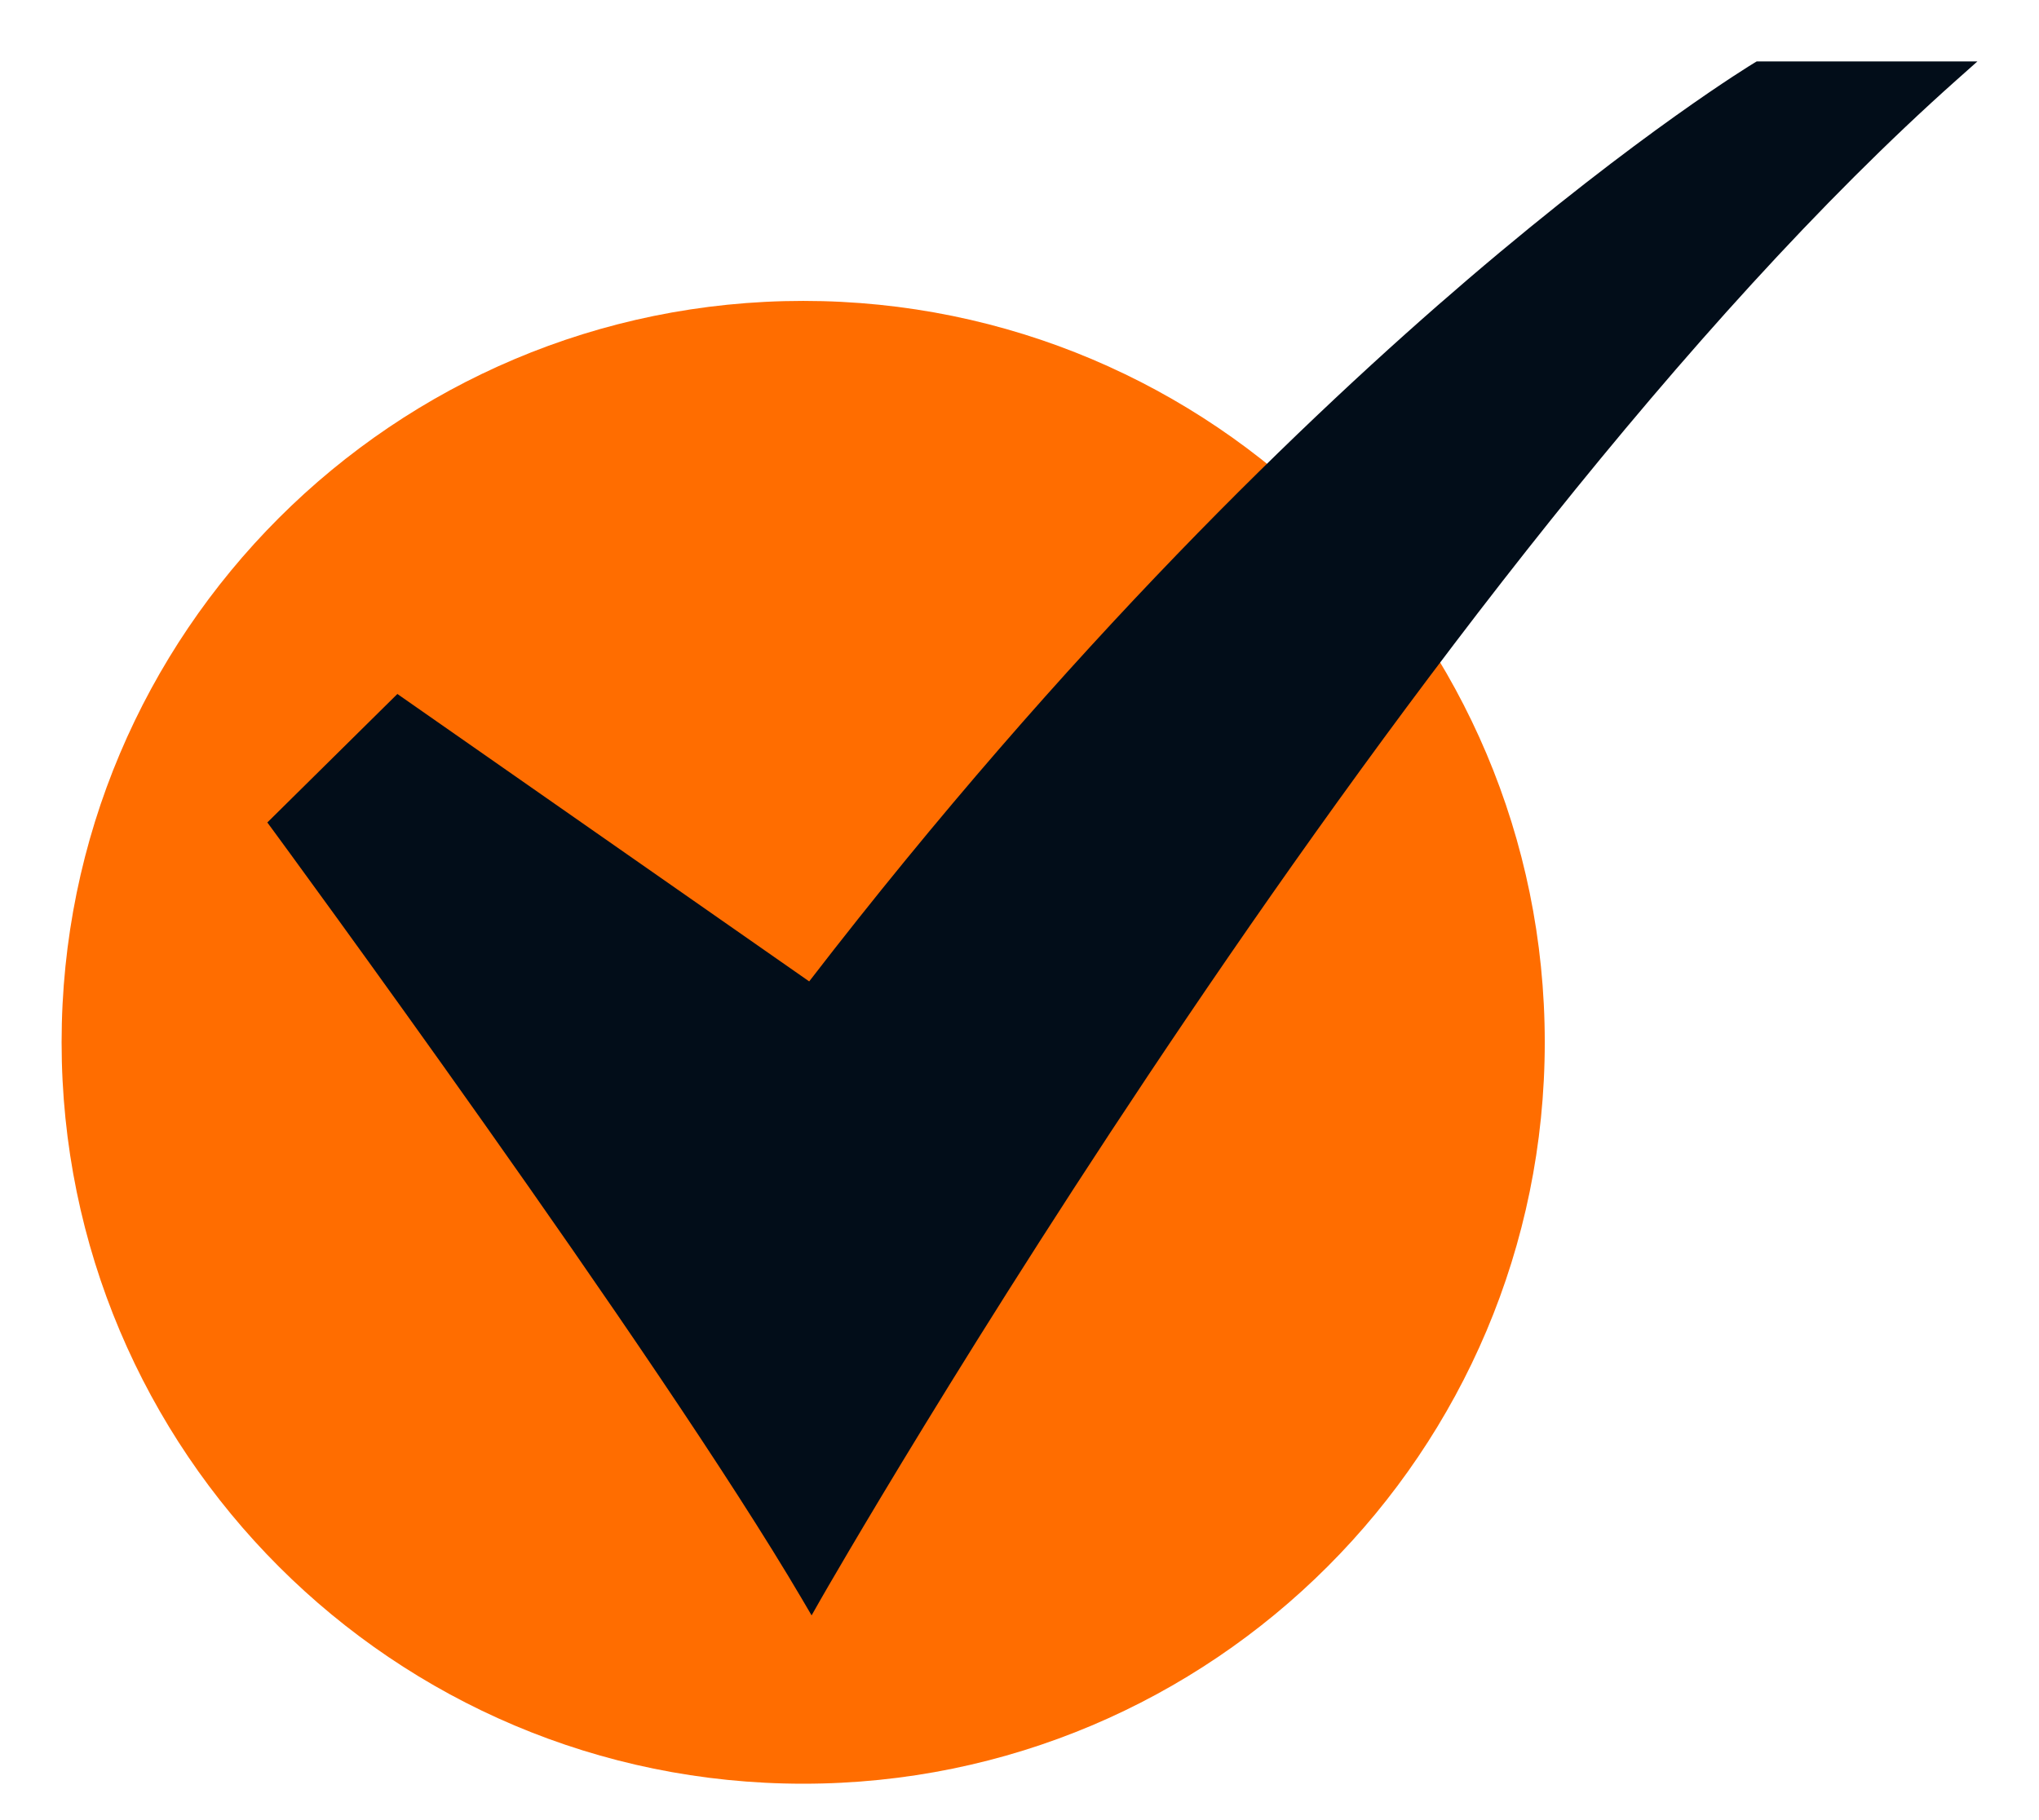
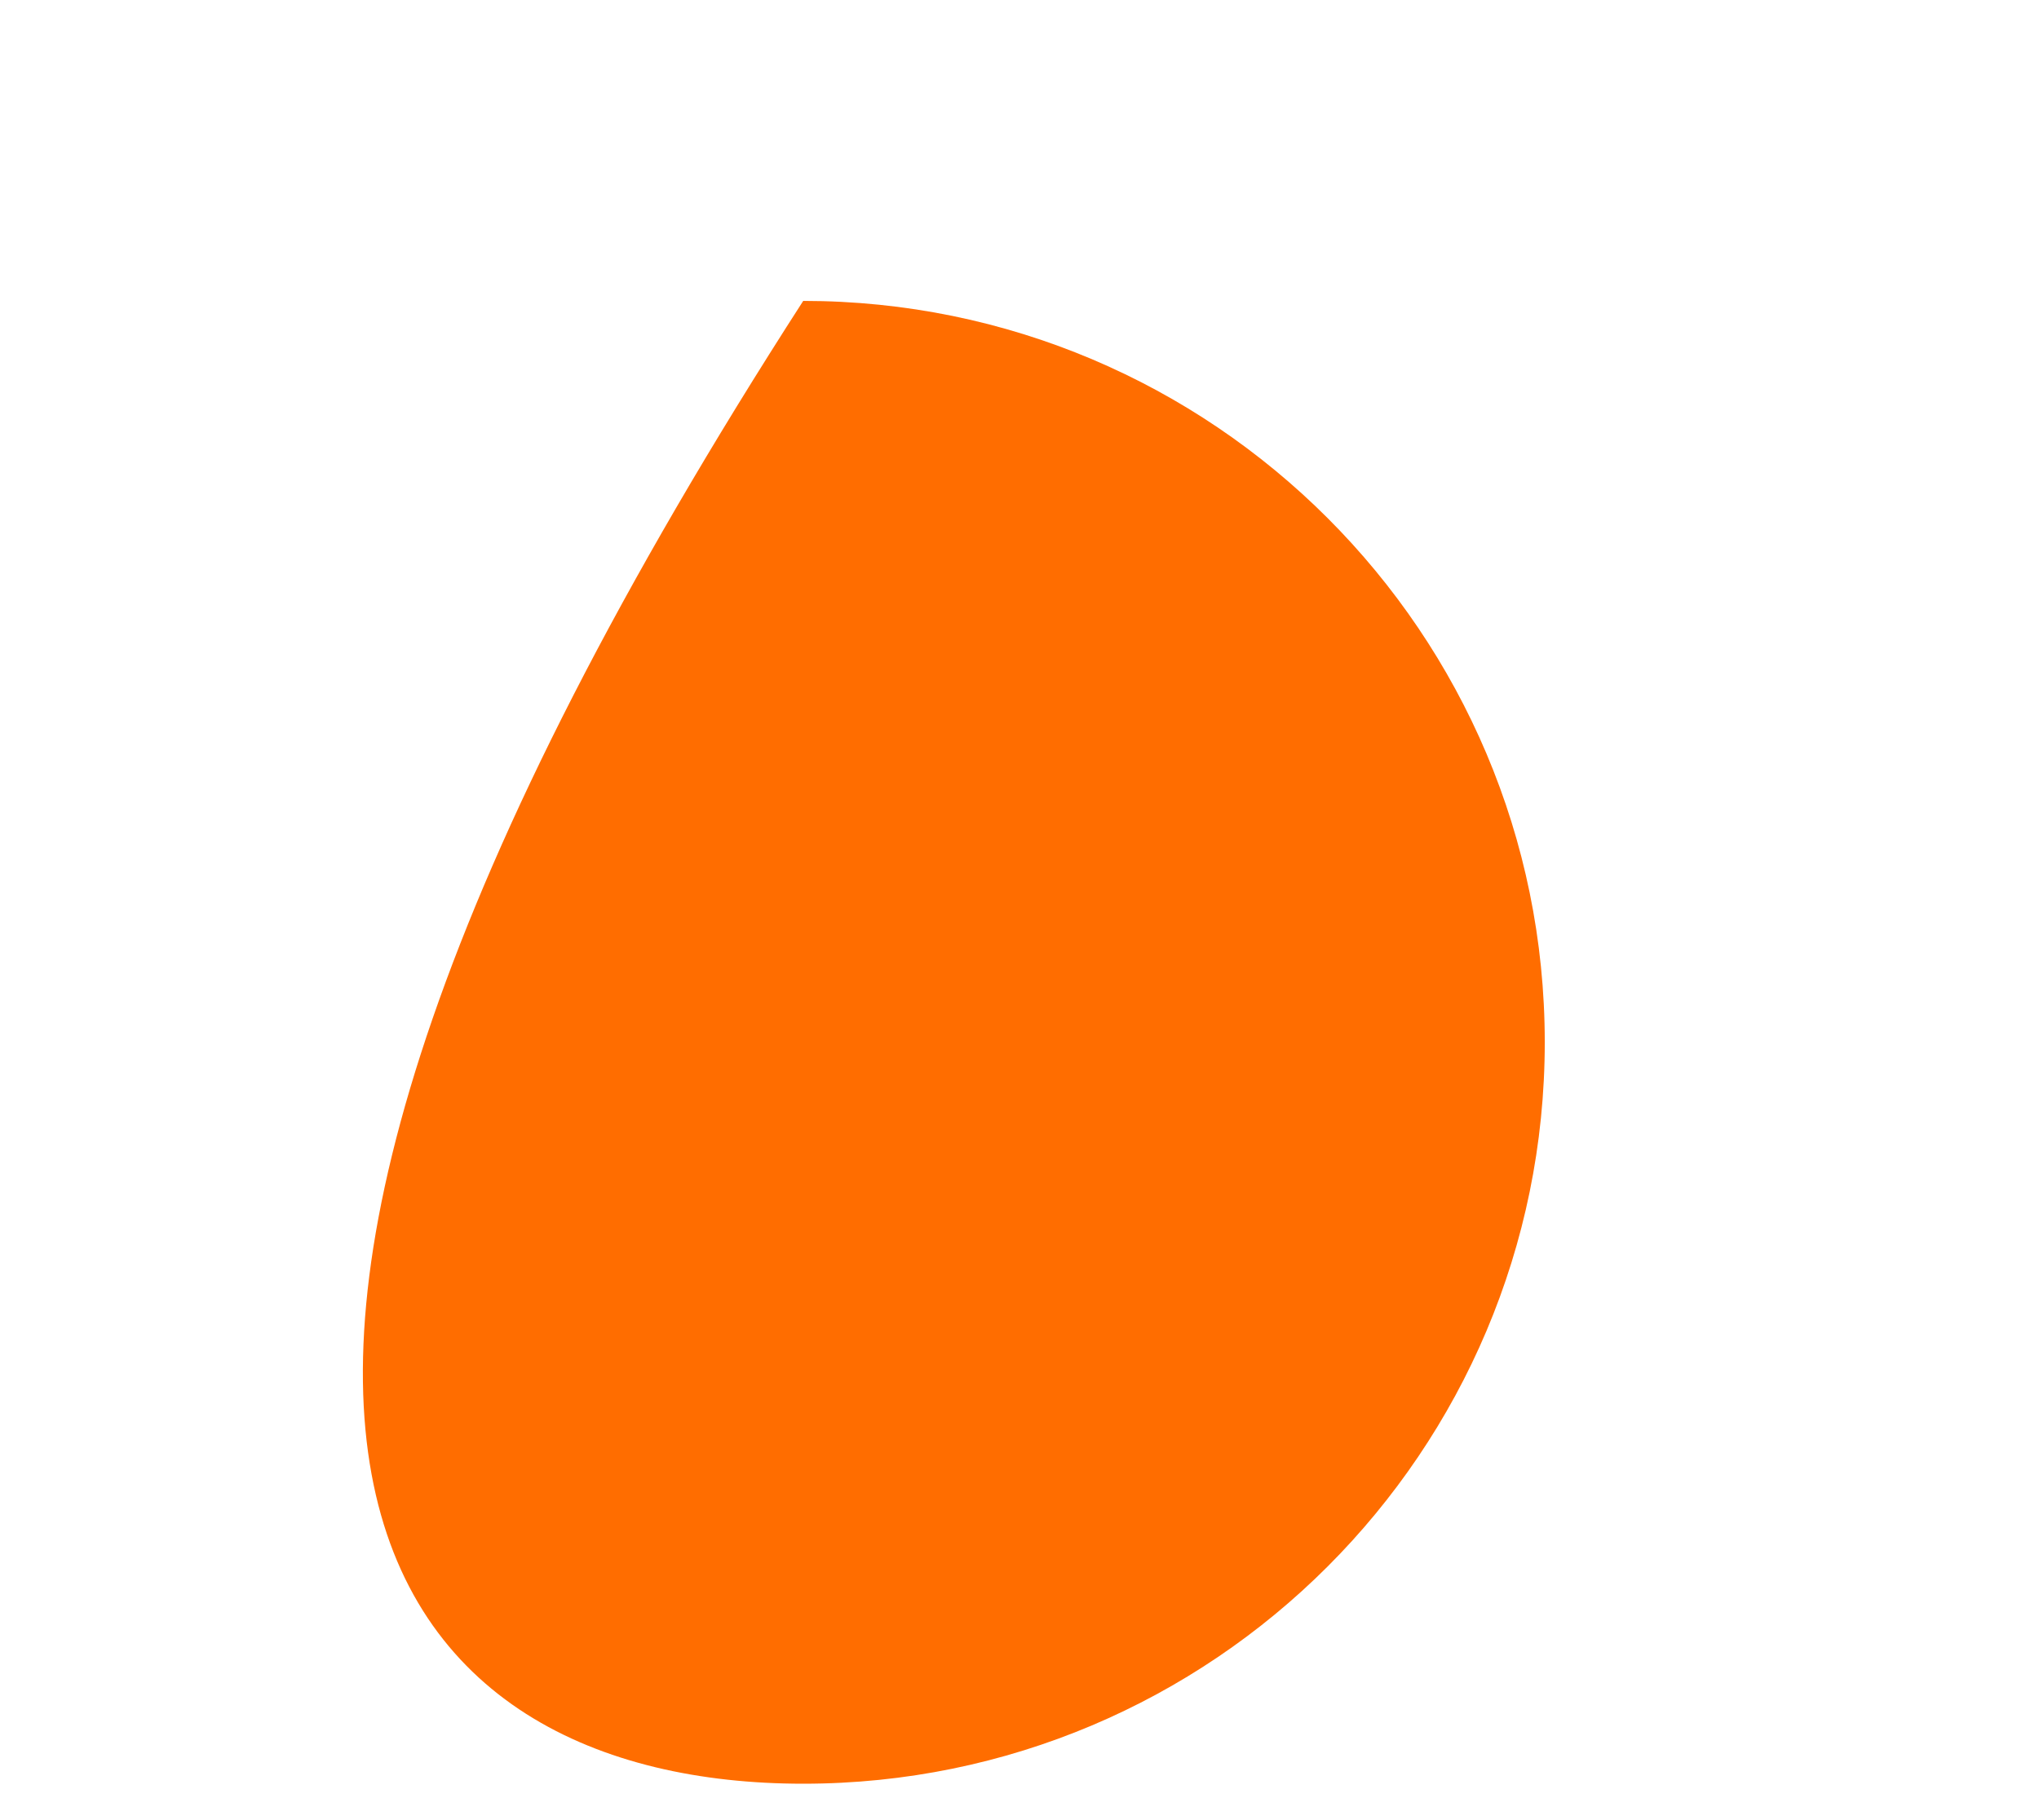
<svg xmlns="http://www.w3.org/2000/svg" width="28" height="25" viewBox="0 0 28 25" fill="none">
-   <path d="M11.03 24.5C16.654 24.5 21.213 19.941 21.213 14.316C21.213 8.692 16.654 4.133 11.03 4.133C5.405 4.133 0.846 8.692 0.846 14.316C0.846 19.941 5.405 24.5 11.03 24.5Z" fill="#FF6D00" />
-   <path d="M11.145 22.188L11.016 21.968C9.043 18.606 3.799 11.472 3.747 11.4L3.671 11.297L5.457 9.532L11.112 13.48C14.672 8.861 17.994 5.687 20.16 3.834C22.53 1.807 24.073 0.874 24.088 0.865L24.123 0.844H27.154L26.864 1.102C19.42 7.732 11.352 21.825 11.271 21.966L11.145 22.188Z" fill="#020D19" />
+   <path d="M11.03 24.5C16.654 24.5 21.213 19.941 21.213 14.316C21.213 8.692 16.654 4.133 11.03 4.133C0.846 19.941 5.405 24.5 11.03 24.5Z" fill="#FF6D00" />
</svg>